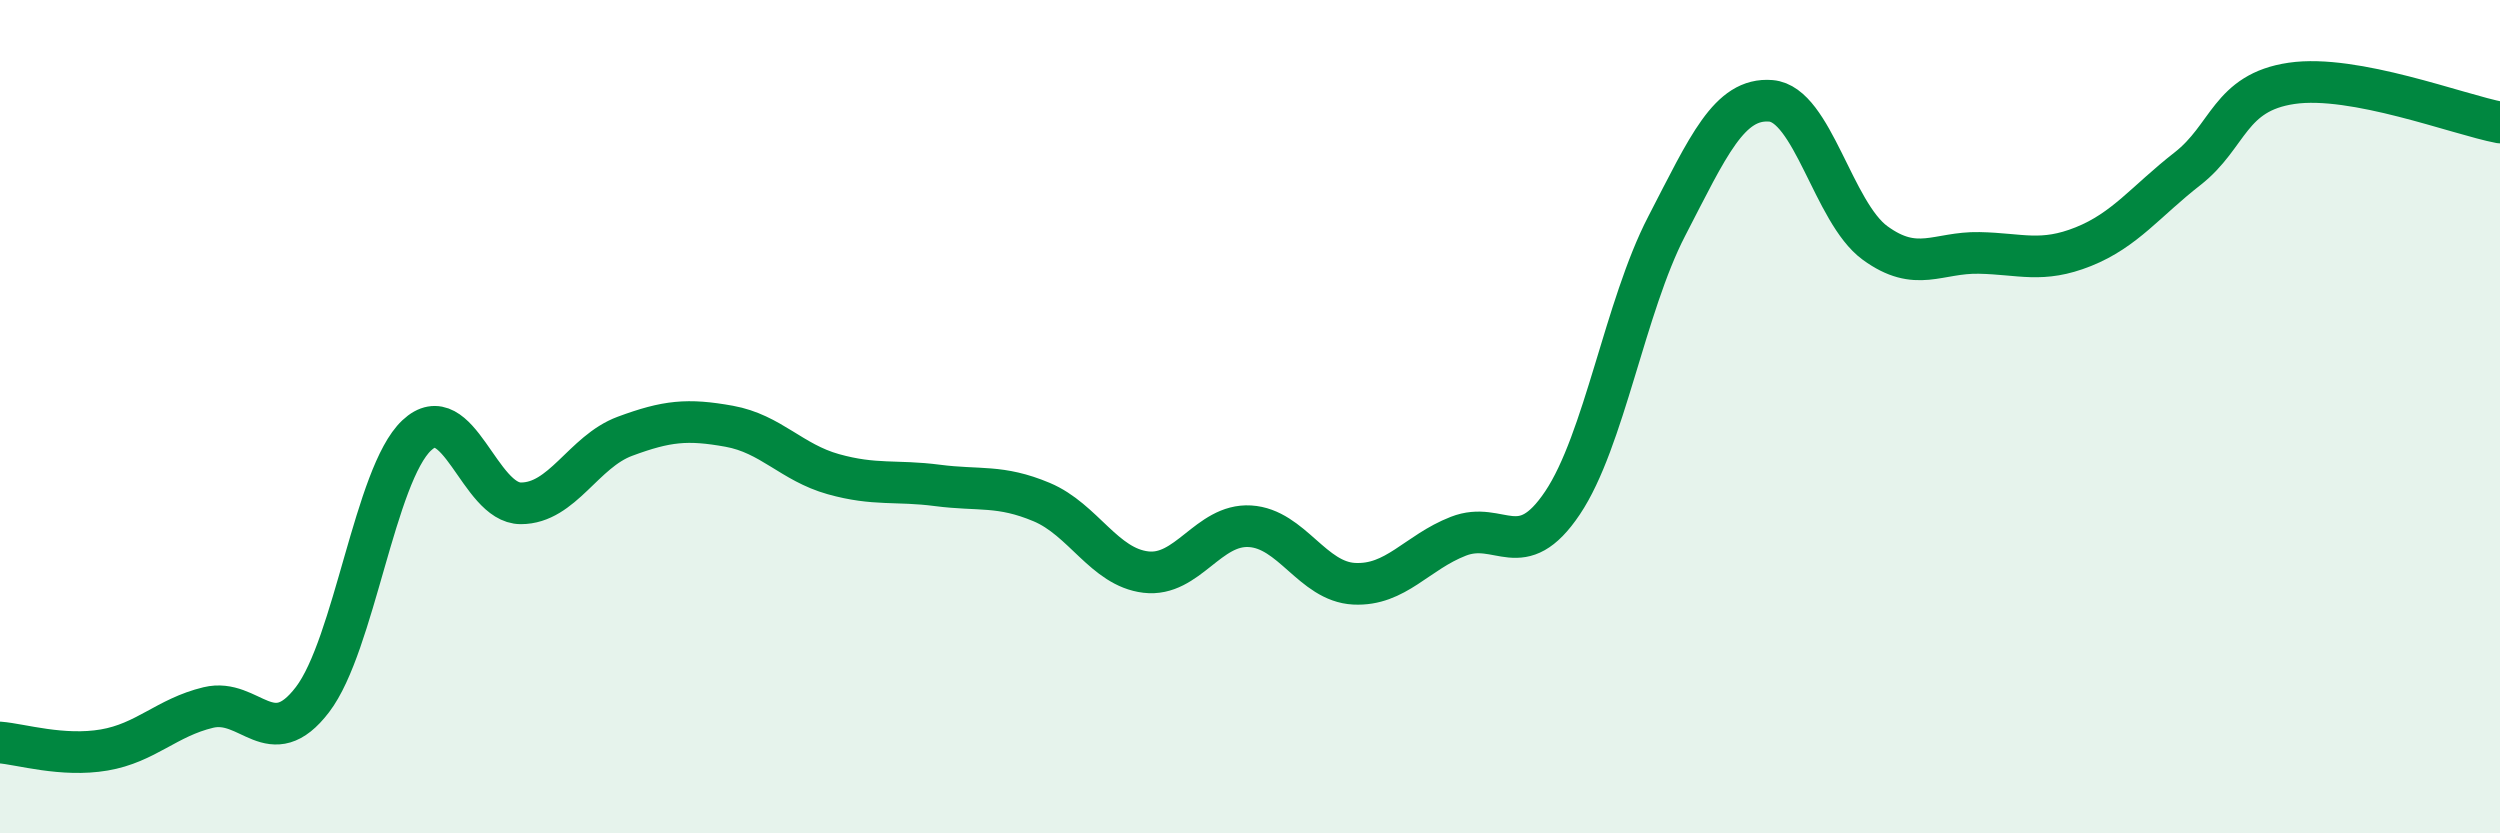
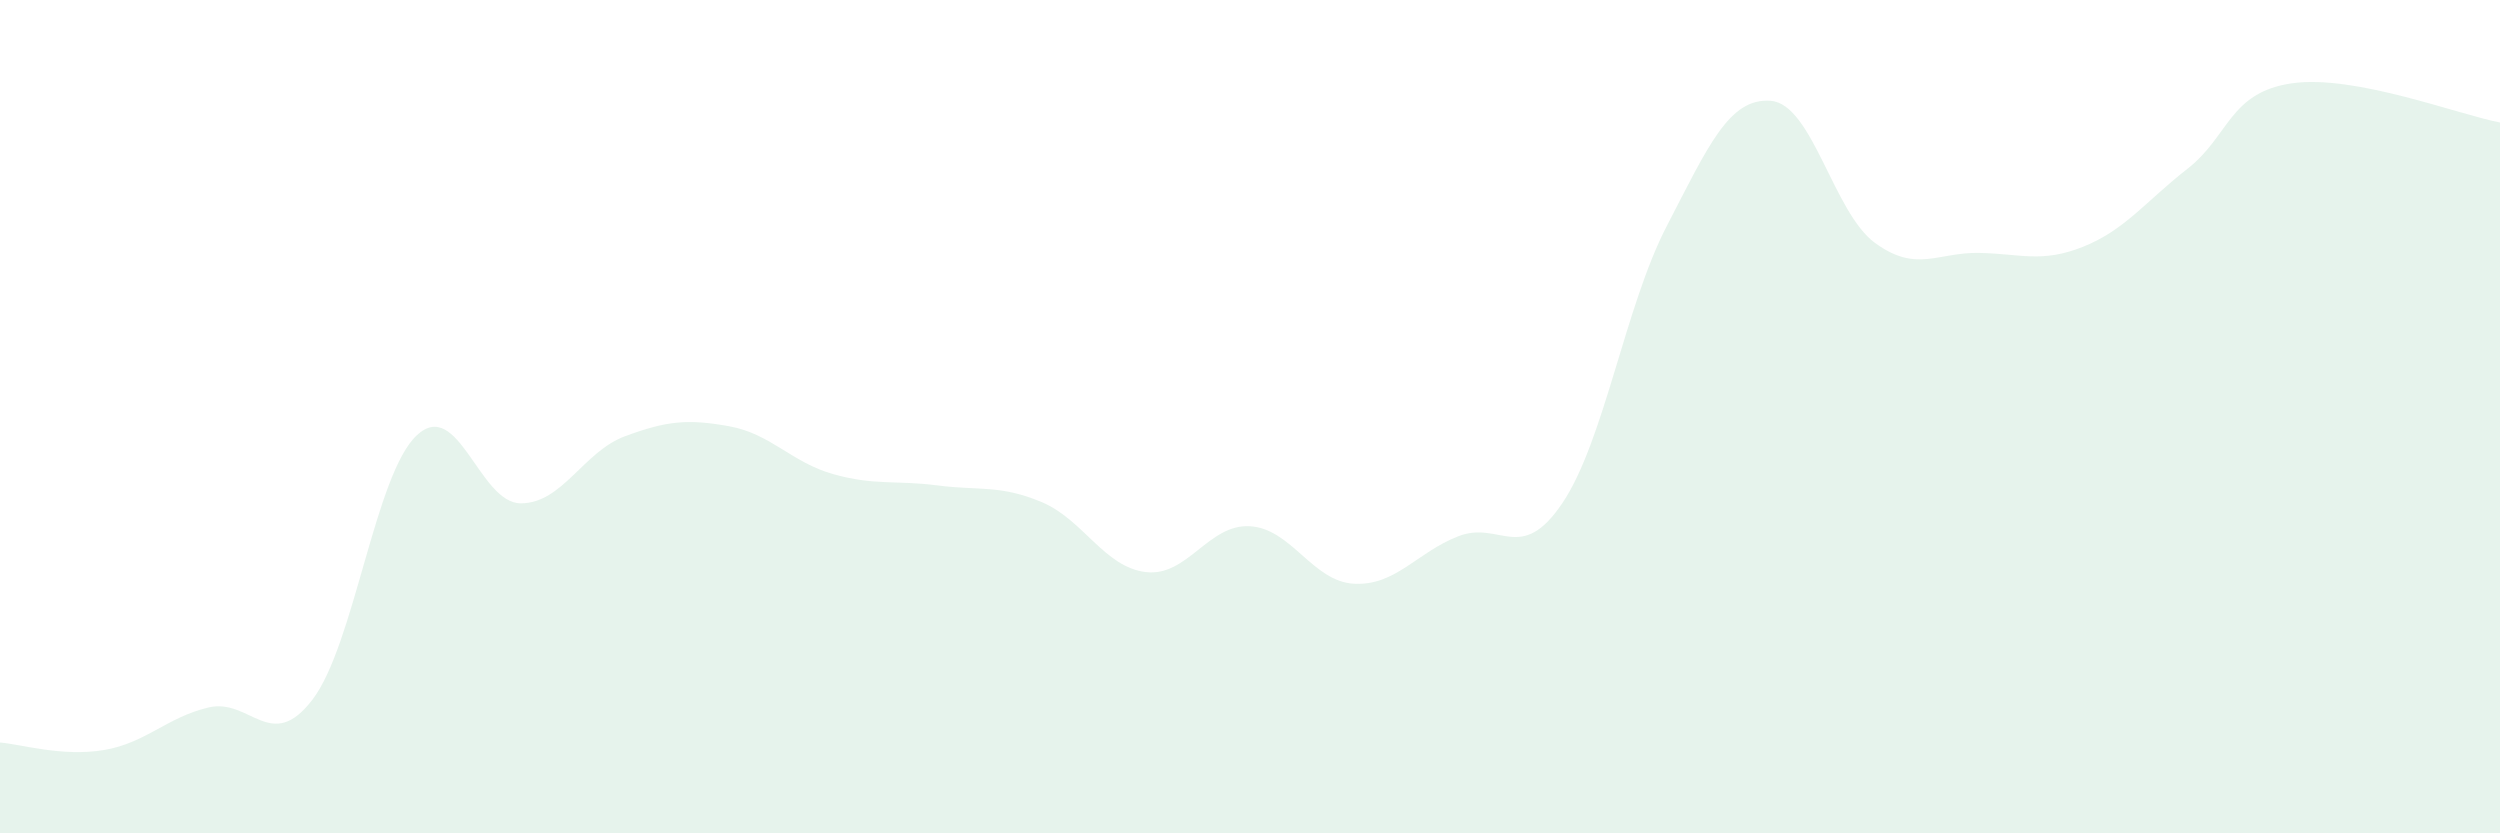
<svg xmlns="http://www.w3.org/2000/svg" width="60" height="20" viewBox="0 0 60 20">
  <path d="M 0,17.82 C 0.5,17.86 1.5,18.17 2.5,18 C 3.5,17.83 4,17.22 5,16.98 C 6,16.74 6.5,18.1 7.5,16.79 C 8.5,15.48 9,11.39 10,10.45 C 11,9.51 11.5,12.08 12.5,12.08 C 13.5,12.08 14,10.84 15,10.47 C 16,10.1 16.5,10.05 17.5,10.23 C 18.5,10.41 19,11.1 20,11.38 C 21,11.66 21.5,11.52 22.5,11.65 C 23.5,11.78 24,11.63 25,12.05 C 26,12.47 26.5,13.61 27.5,13.73 C 28.5,13.85 29,12.57 30,12.63 C 31,12.69 31.5,13.96 32.5,14.01 C 33.5,14.06 34,13.26 35,12.87 C 36,12.48 36.5,13.56 37.5,12.07 C 38.5,10.58 39,7.36 40,5.43 C 41,3.5 41.5,2.34 42.5,2.42 C 43.5,2.5 44,5.1 45,5.83 C 46,6.56 46.5,6.05 47.5,6.07 C 48.5,6.09 49,6.32 50,5.92 C 51,5.52 51.5,4.83 52.5,4.05 C 53.5,3.27 53.5,2.22 55,2 C 56.5,1.78 59,2.75 60,2.94L60 20L0 20Z" fill="#008740" opacity="0.1" stroke-linecap="round" stroke-linejoin="round" />
-   <path d="M 0,17.82 C 0.5,17.86 1.5,18.17 2.5,18 C 3.5,17.83 4,17.22 5,16.98 C 6,16.74 6.5,18.1 7.5,16.79 C 8.5,15.48 9,11.39 10,10.45 C 11,9.51 11.5,12.08 12.5,12.08 C 13.5,12.08 14,10.84 15,10.47 C 16,10.1 16.5,10.05 17.5,10.23 C 18.5,10.41 19,11.1 20,11.38 C 21,11.66 21.5,11.52 22.5,11.65 C 23.5,11.78 24,11.63 25,12.05 C 26,12.47 26.5,13.61 27.5,13.73 C 28.5,13.85 29,12.57 30,12.63 C 31,12.69 31.5,13.96 32.5,14.01 C 33.5,14.06 34,13.26 35,12.87 C 36,12.48 36.5,13.56 37.5,12.07 C 38.5,10.58 39,7.36 40,5.43 C 41,3.5 41.5,2.34 42.5,2.42 C 43.5,2.5 44,5.1 45,5.83 C 46,6.56 46.5,6.05 47.5,6.07 C 48.5,6.09 49,6.32 50,5.92 C 51,5.52 51.5,4.83 52.5,4.05 C 53.5,3.27 53.5,2.22 55,2 C 56.5,1.78 59,2.75 60,2.94" stroke="#008740" stroke-width="1" fill="none" stroke-linecap="round" stroke-linejoin="round" />
</svg>